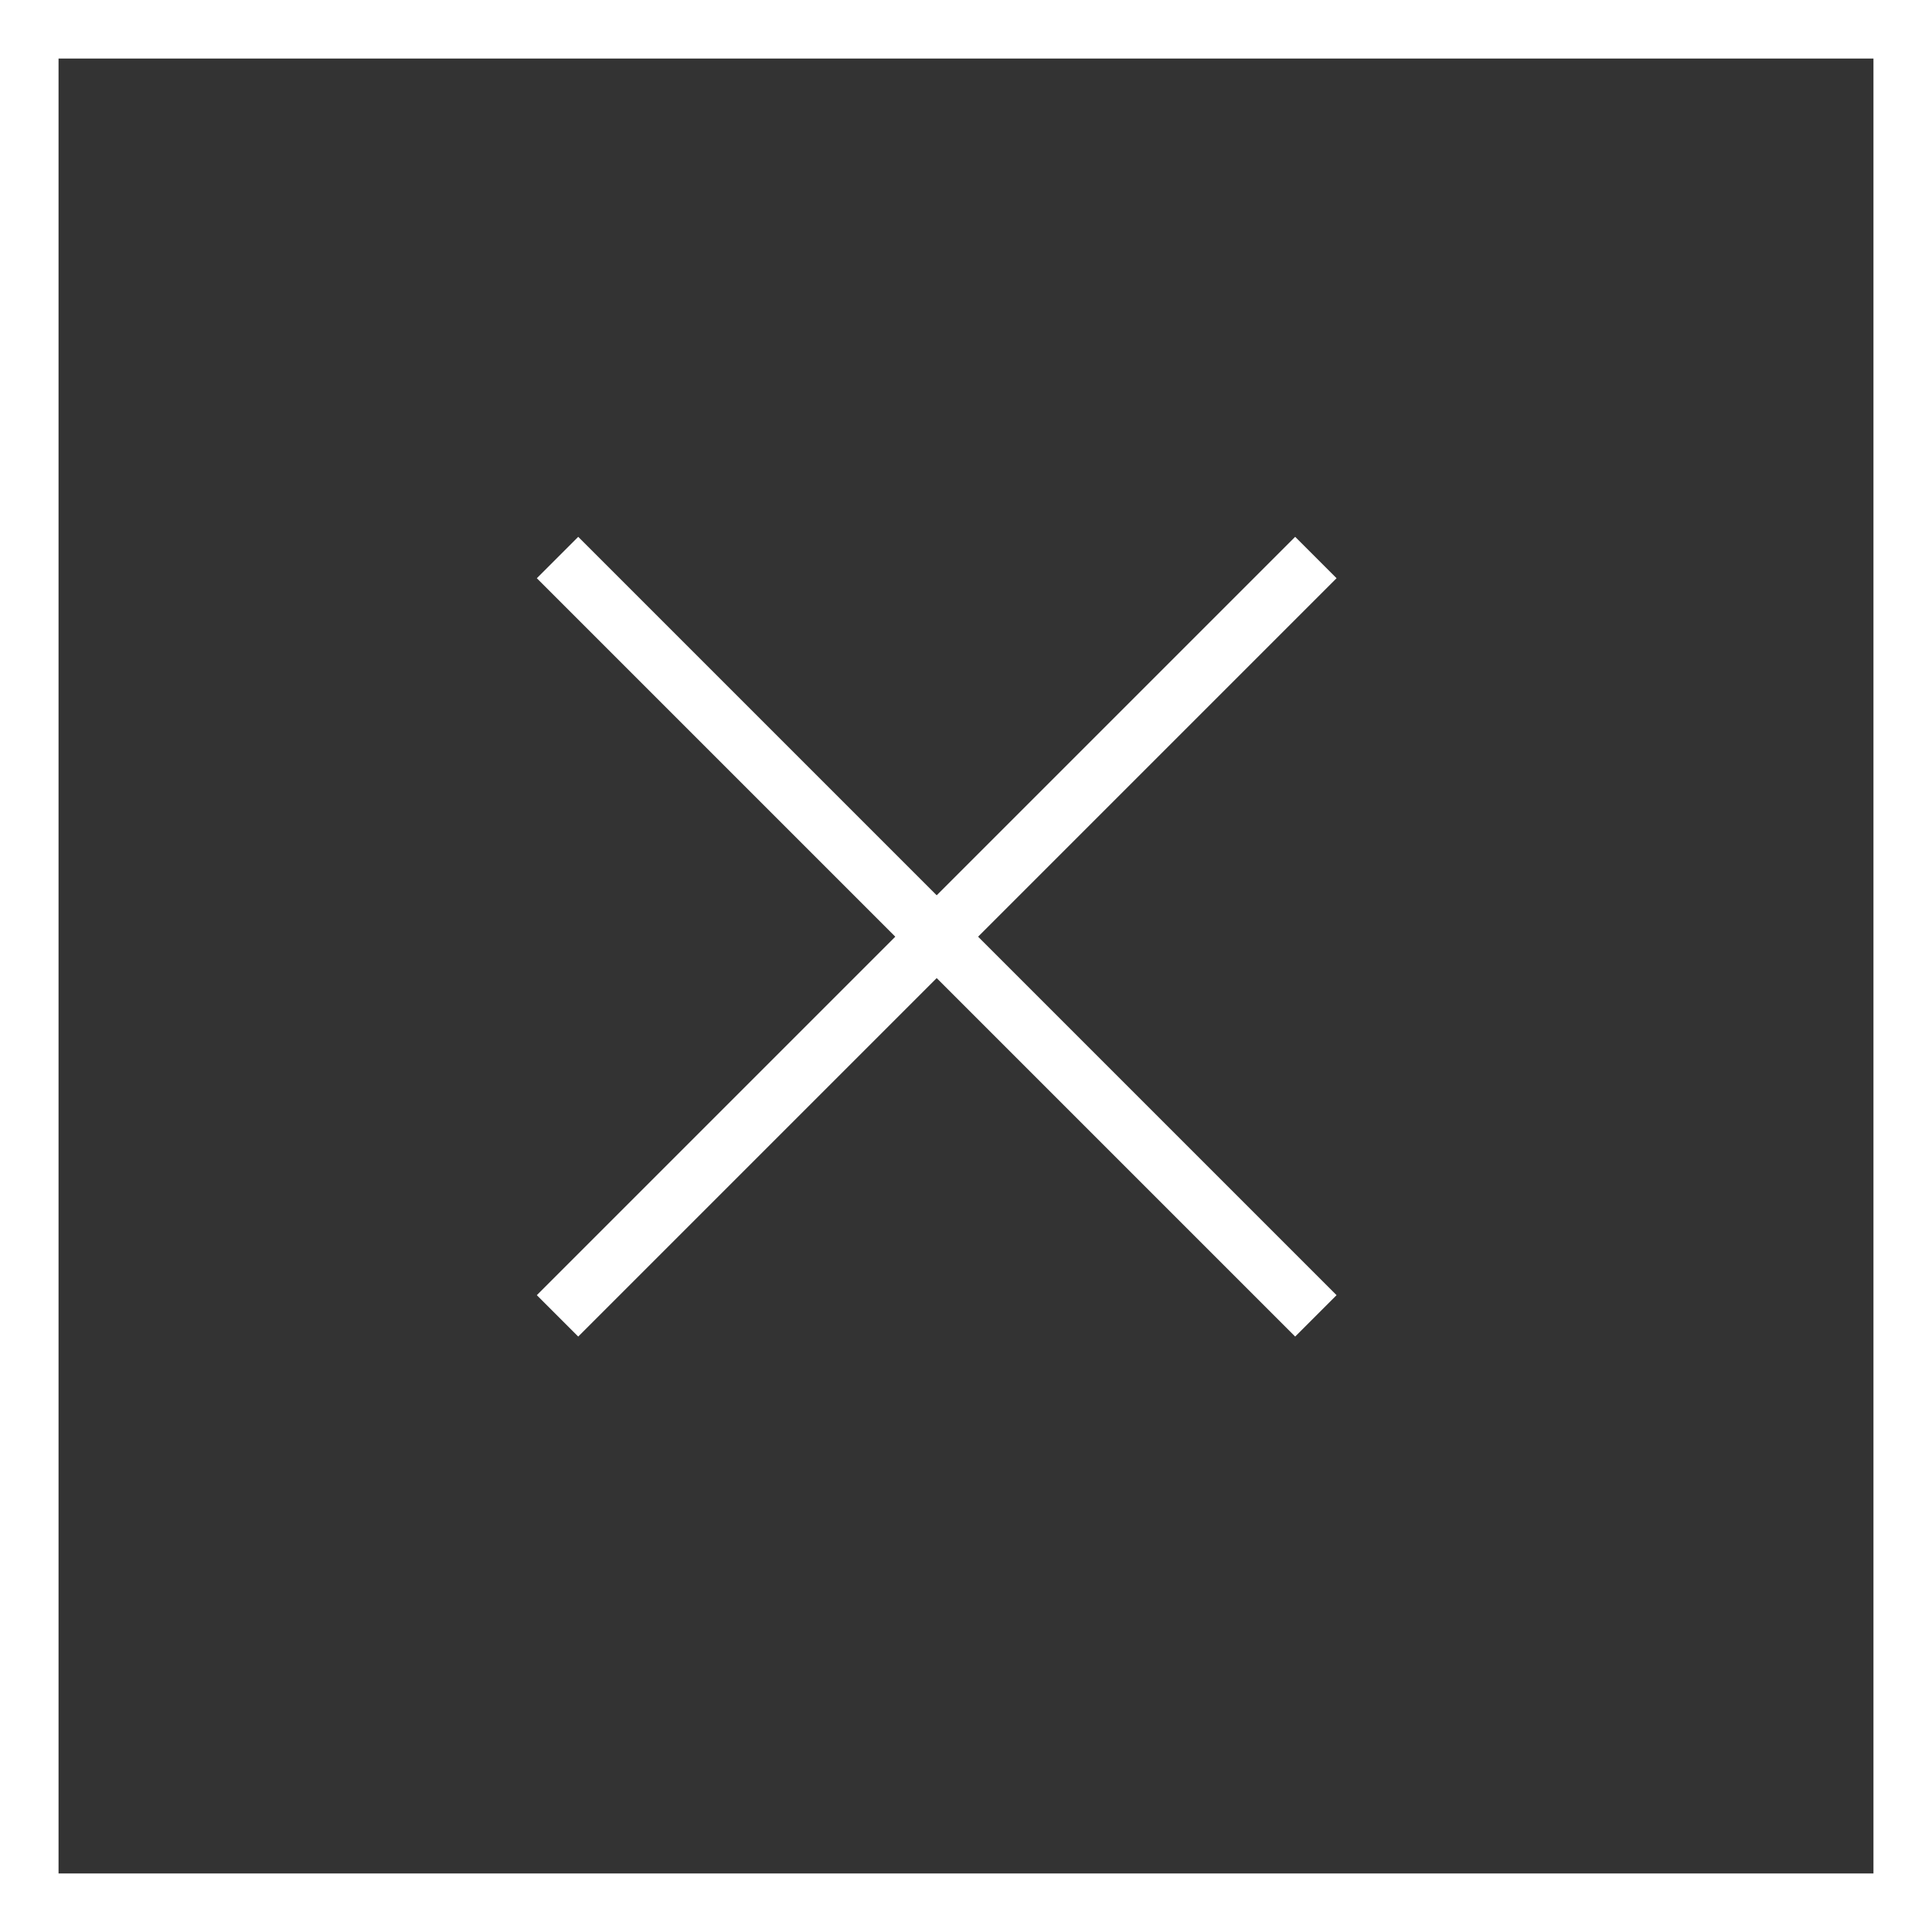
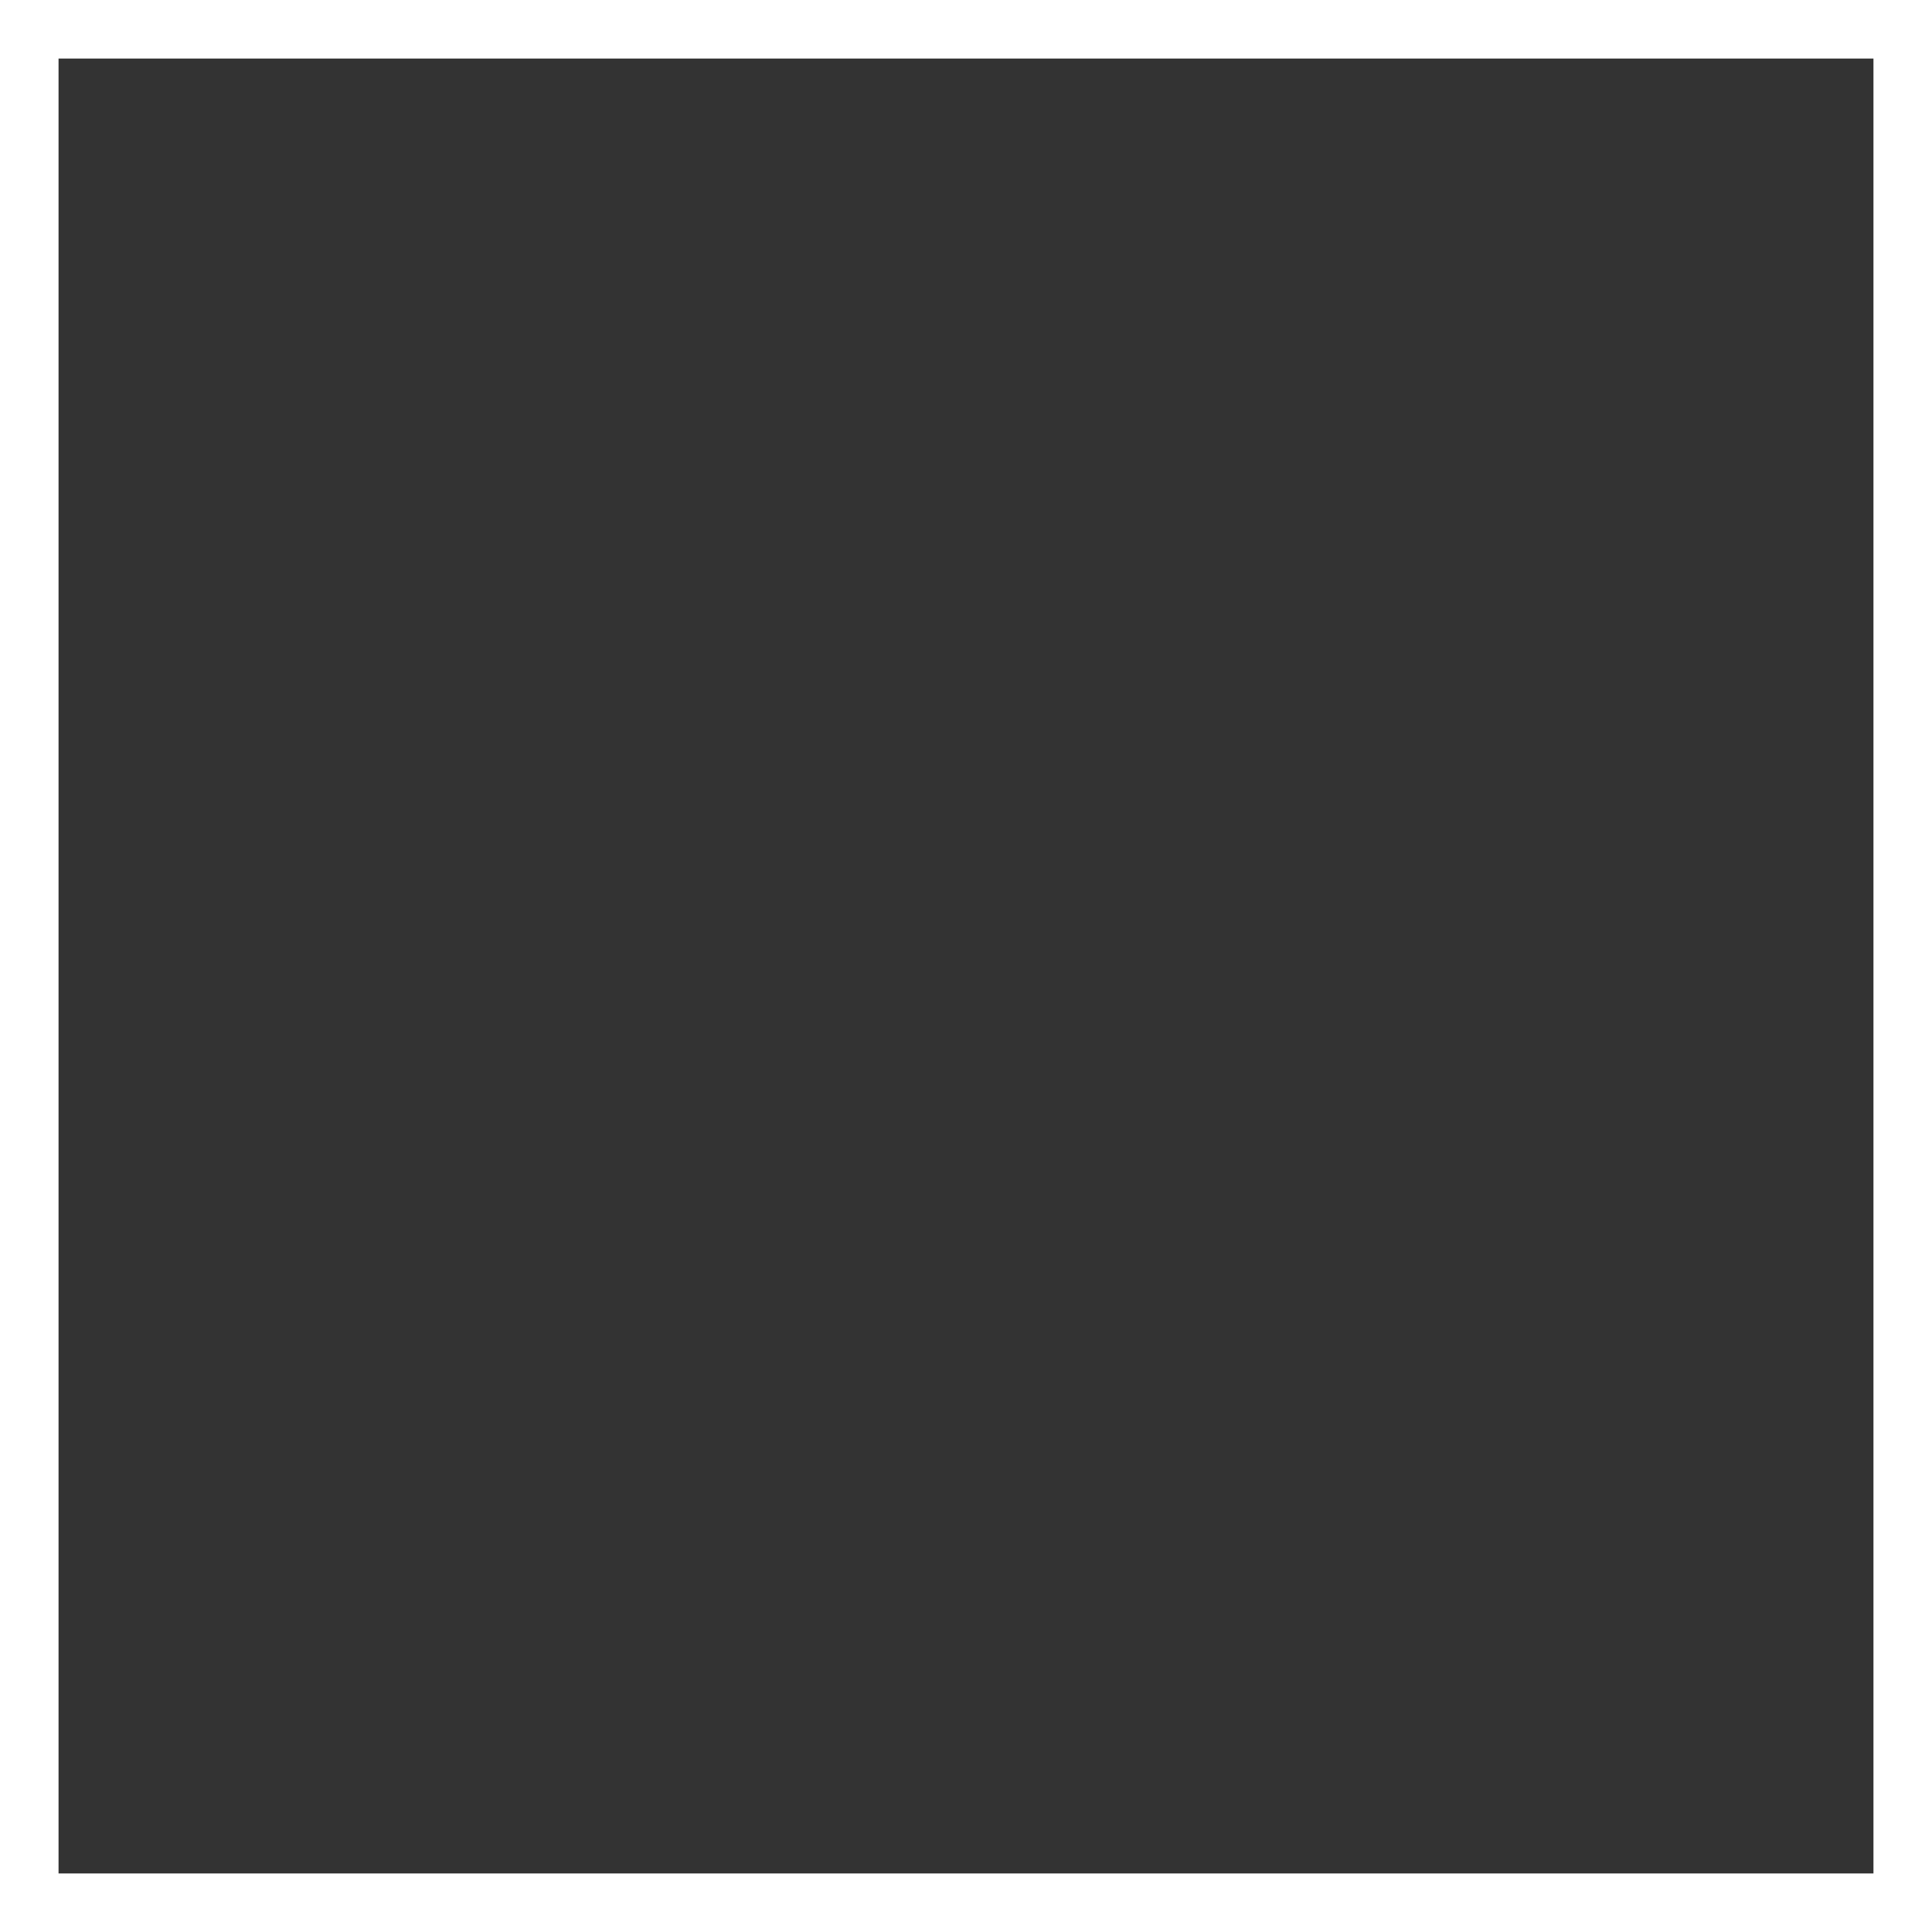
<svg xmlns="http://www.w3.org/2000/svg" width="33" height="33" viewBox="0 0 33 33">
  <rect x="0" y="0" width="33" height="33" fill="#333333" stroke="none" />
  <g id="Group_3" data-name="Group 3" transform="translate(-696 -544)">
    <g id="Group_2" data-name="Group 2" transform="translate(194.023 59.023)">
-       <line id="Line_1" data-name="Line 1" x2="12.953" y2="12.953" transform="translate(511.5 494.5)" fill="none" stroke="#fff" stroke-width="1" />
-       <line id="Line_2" data-name="Line 2" x1="12.953" y2="12.953" transform="translate(511.5 494.5)" fill="none" stroke="#fff" stroke-width="1" />
-     </g>
+       </g>
    <g id="Rectangle_3" data-name="Rectangle 3" transform="translate(696 544)" fill="none" stroke="#fff" stroke-width="1">
      <rect width="33" height="33" stroke="none" />
      <rect x="0.5" y="0.5" width="32" height="32" fill="none" />
    </g>
  </g>
</svg>